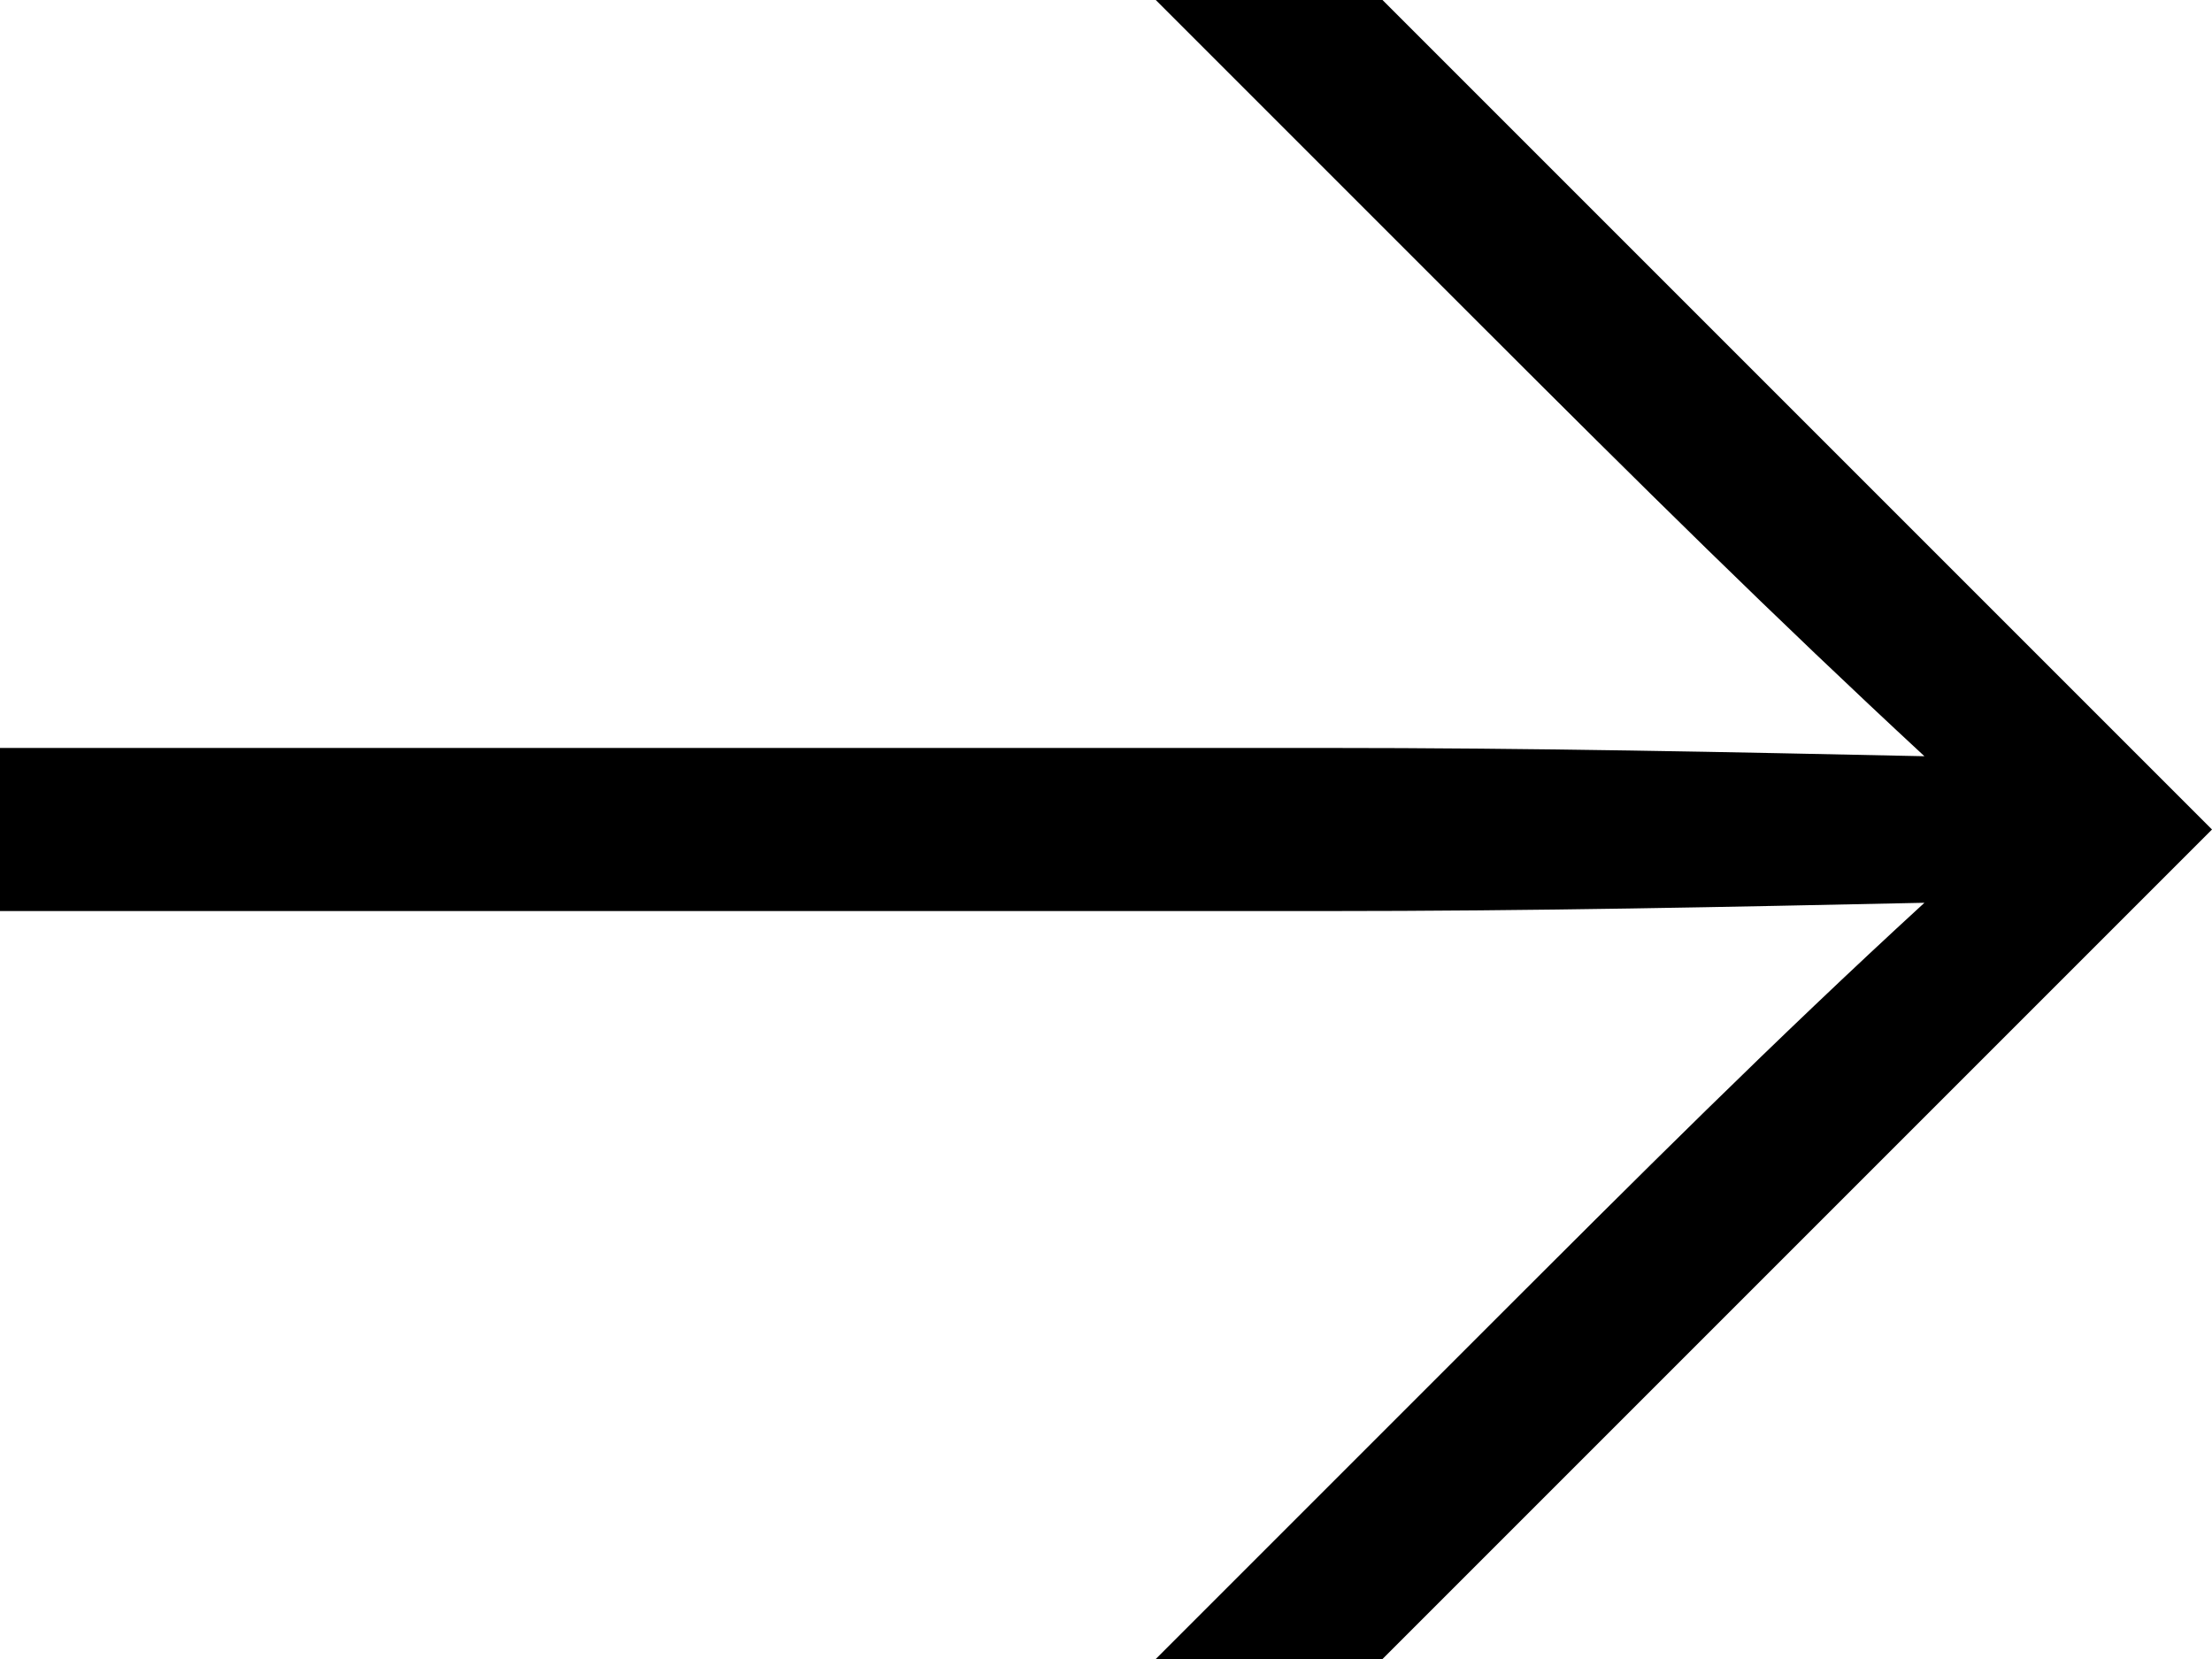
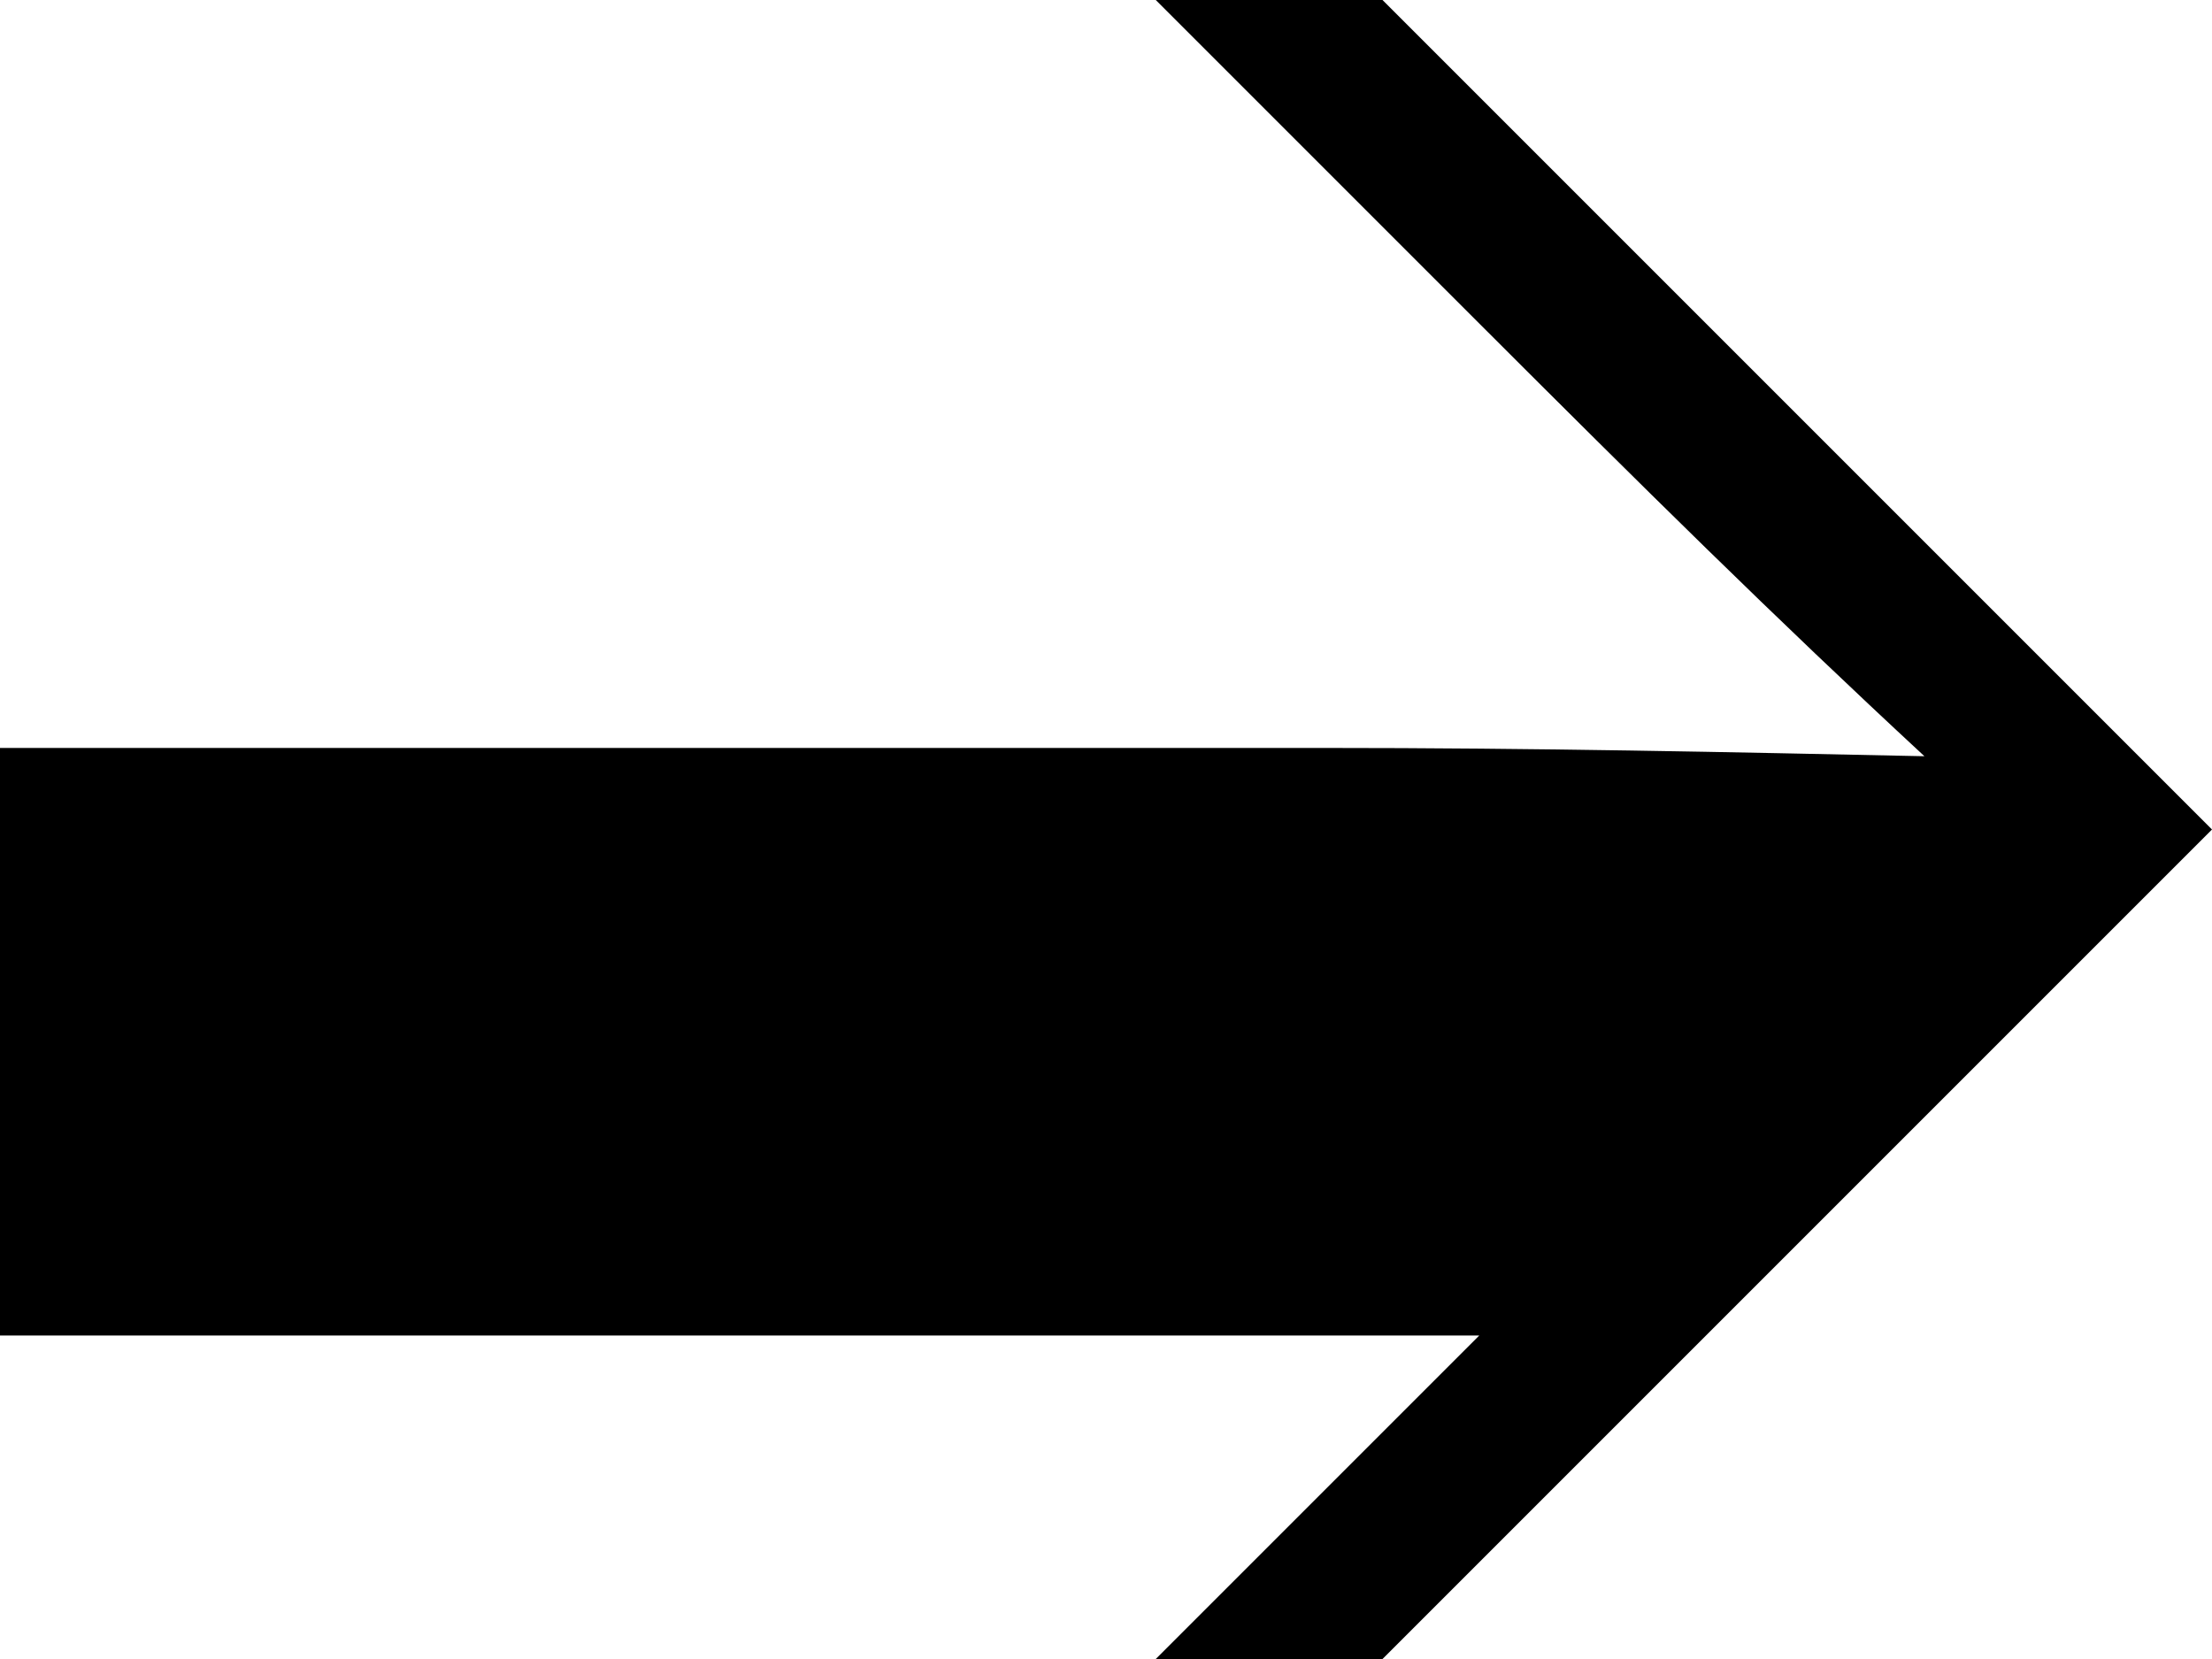
<svg xmlns="http://www.w3.org/2000/svg" width="16" height="12" fill="none">
-   <path d="M0 5.41h9.56c1.58 0 2.93.03 4.36.06-1.08-1-2.05-1.96-3.22-3.13L8.36 0H10l6 6-6 6H8.36l2.34-2.34c1.17-1.17 2.14-2.14 3.22-3.13-1.43.03-2.78.06-4.36.06H0V5.41z" fill="#000" />
+   <path d="M0 5.41h9.56c1.58 0 2.93.03 4.36.06-1.08-1-2.05-1.96-3.22-3.13L8.36 0H10l6 6-6 6H8.36l2.34-2.34H0V5.41z" fill="#000" />
</svg>